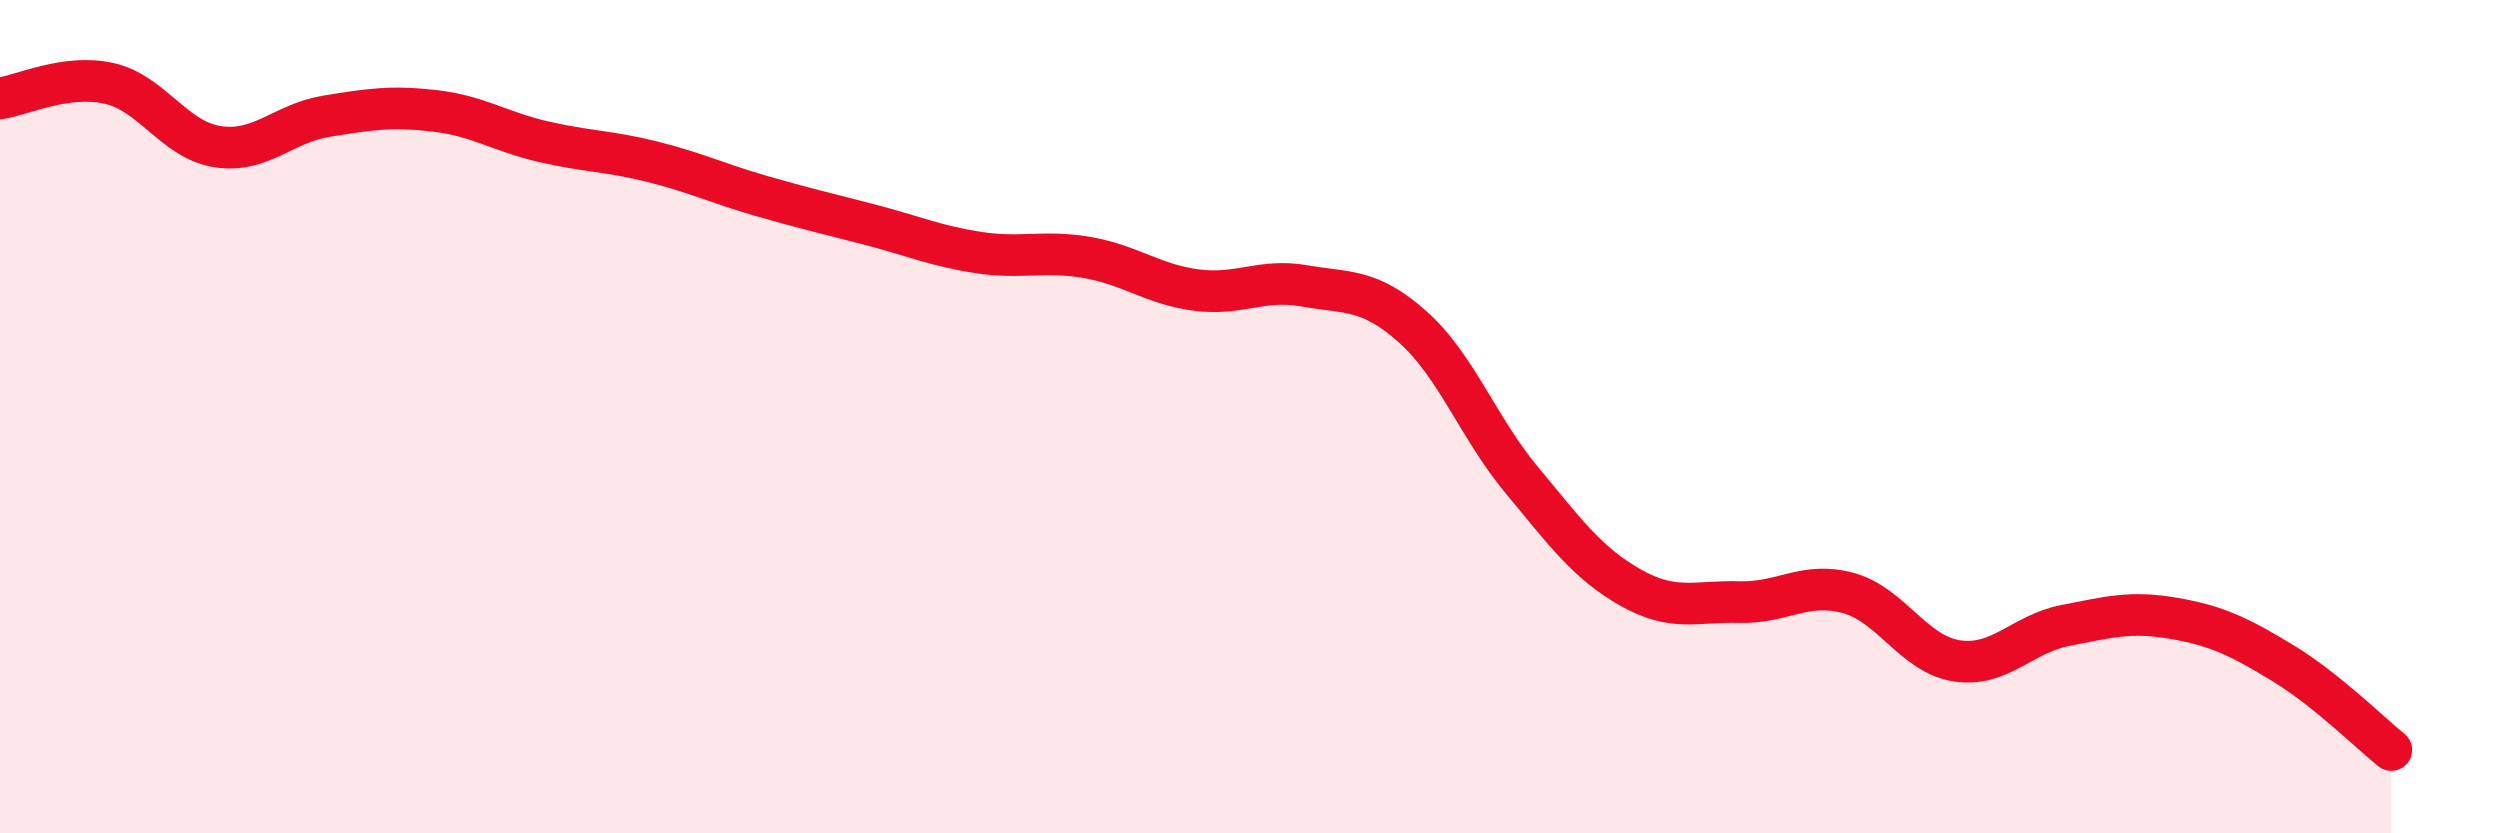
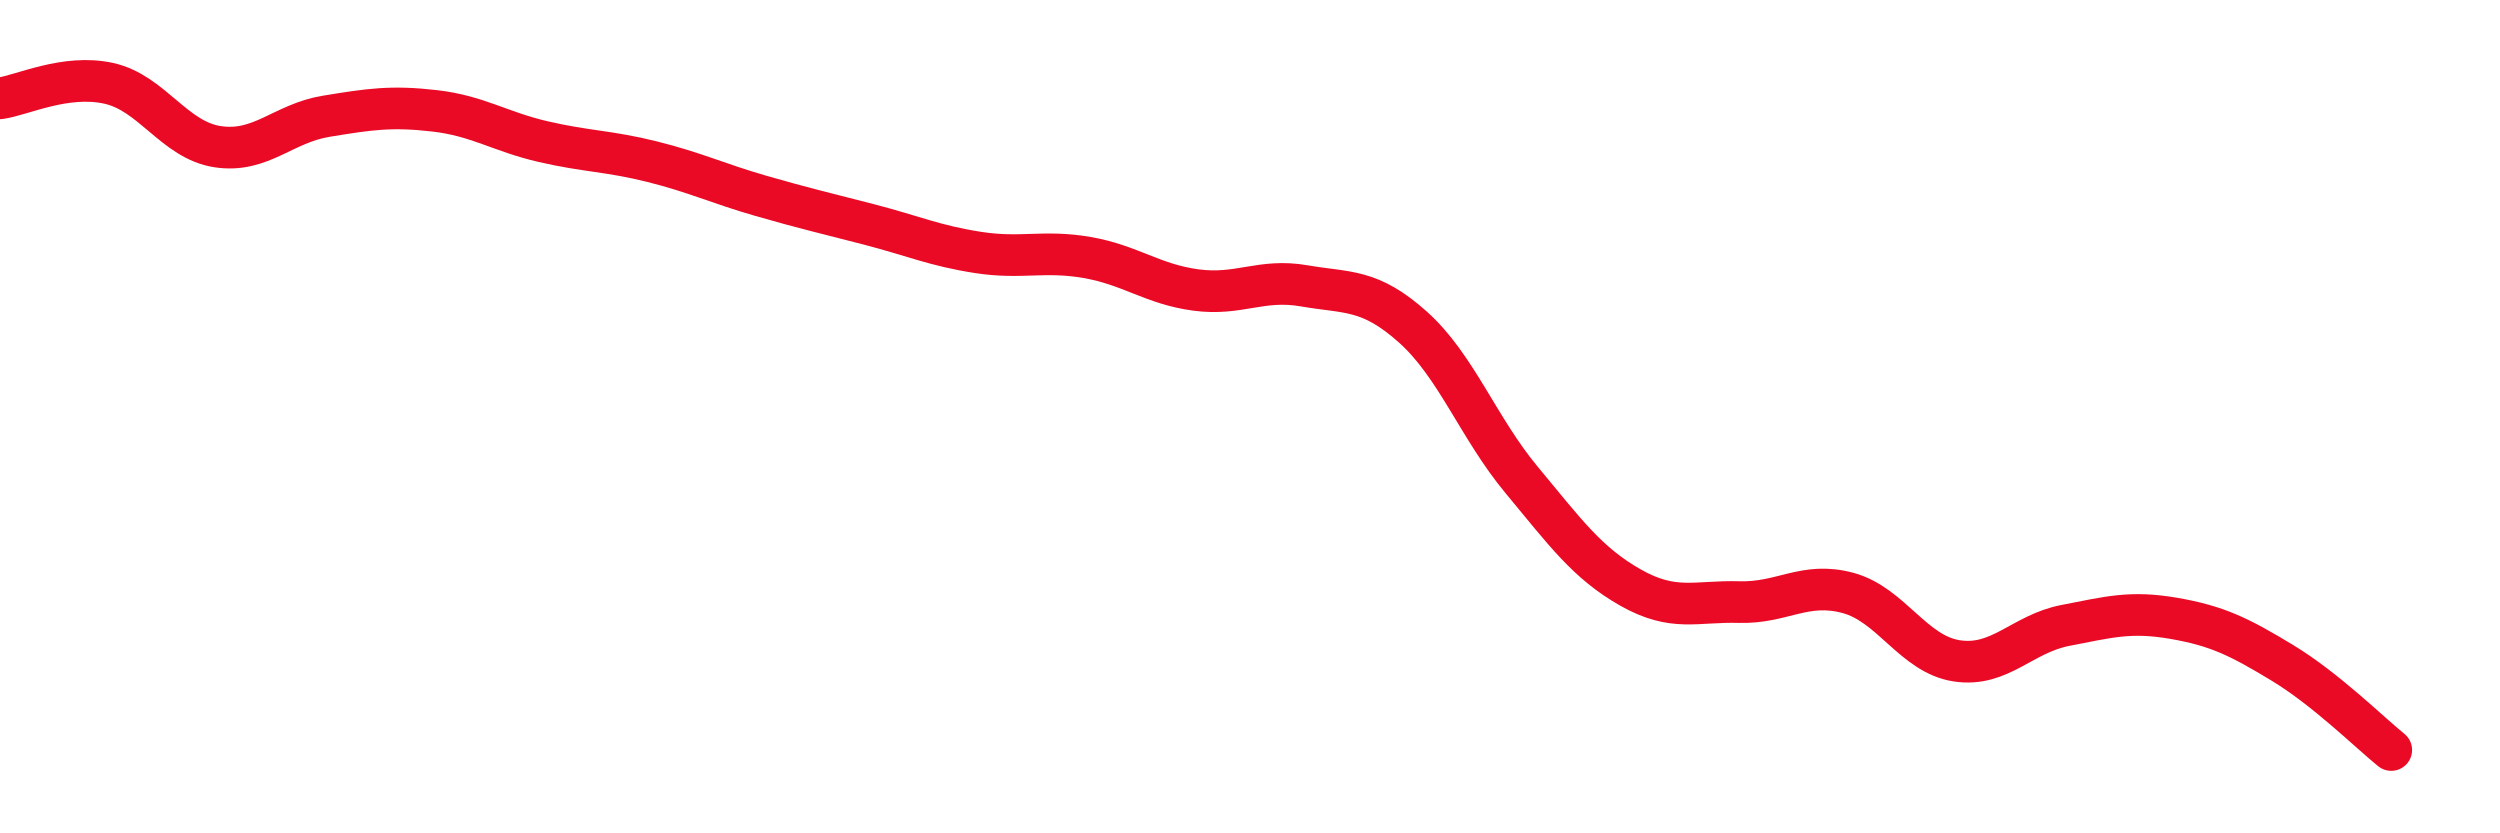
<svg xmlns="http://www.w3.org/2000/svg" width="60" height="20" viewBox="0 0 60 20">
-   <path d="M 0,2.36 C 0.52,2.29 1.57,1.77 2.61,2 C 3.65,2.23 4.18,3.36 5.22,3.52 C 6.26,3.68 6.79,2.96 7.83,2.79 C 8.87,2.62 9.39,2.54 10.43,2.66 C 11.47,2.78 12,3.16 13.04,3.4 C 14.08,3.64 14.61,3.62 15.65,3.88 C 16.69,4.14 17.22,4.4 18.26,4.7 C 19.3,5 19.83,5.12 20.87,5.39 C 21.91,5.66 22.44,5.9 23.48,6.06 C 24.52,6.22 25.05,6 26.09,6.18 C 27.13,6.36 27.66,6.82 28.7,6.96 C 29.74,7.1 30.26,6.68 31.3,6.86 C 32.34,7.04 32.87,6.92 33.91,7.85 C 34.95,8.78 35.48,10.27 36.52,11.52 C 37.56,12.77 38.09,13.51 39.13,14.1 C 40.17,14.69 40.7,14.42 41.74,14.45 C 42.78,14.48 43.31,13.95 44.35,14.23 C 45.39,14.51 45.92,15.7 46.96,15.86 C 48,16.02 48.53,15.21 49.57,15.01 C 50.61,14.81 51.13,14.66 52.17,14.84 C 53.21,15.02 53.74,15.28 54.78,15.91 C 55.82,16.54 56.87,17.58 57.39,18L57.39 20L0 20Z" fill="#EB0A25" opacity="0.1" stroke-linecap="round" stroke-linejoin="round" />
  <path d="M 0,2.36 C 0.52,2.29 1.57,1.77 2.61,2 C 3.65,2.23 4.18,3.36 5.22,3.52 C 6.26,3.68 6.79,2.96 7.83,2.79 C 8.87,2.62 9.39,2.54 10.43,2.66 C 11.47,2.78 12,3.16 13.04,3.4 C 14.08,3.64 14.61,3.62 15.65,3.88 C 16.69,4.14 17.22,4.4 18.26,4.7 C 19.3,5 19.83,5.12 20.87,5.39 C 21.91,5.66 22.44,5.9 23.48,6.06 C 24.52,6.22 25.05,6 26.09,6.18 C 27.13,6.36 27.66,6.82 28.7,6.96 C 29.74,7.1 30.26,6.68 31.3,6.86 C 32.34,7.04 32.87,6.92 33.91,7.85 C 34.95,8.78 35.48,10.27 36.52,11.52 C 37.56,12.77 38.09,13.51 39.13,14.1 C 40.17,14.69 40.7,14.42 41.74,14.45 C 42.78,14.48 43.31,13.95 44.35,14.23 C 45.39,14.51 45.92,15.7 46.96,15.86 C 48,16.02 48.53,15.21 49.57,15.01 C 50.61,14.81 51.13,14.66 52.17,14.84 C 53.21,15.02 53.74,15.28 54.78,15.91 C 55.82,16.54 56.87,17.58 57.39,18" stroke="#EB0A25" stroke-width="1" fill="none" stroke-linecap="round" stroke-linejoin="round" />
</svg>